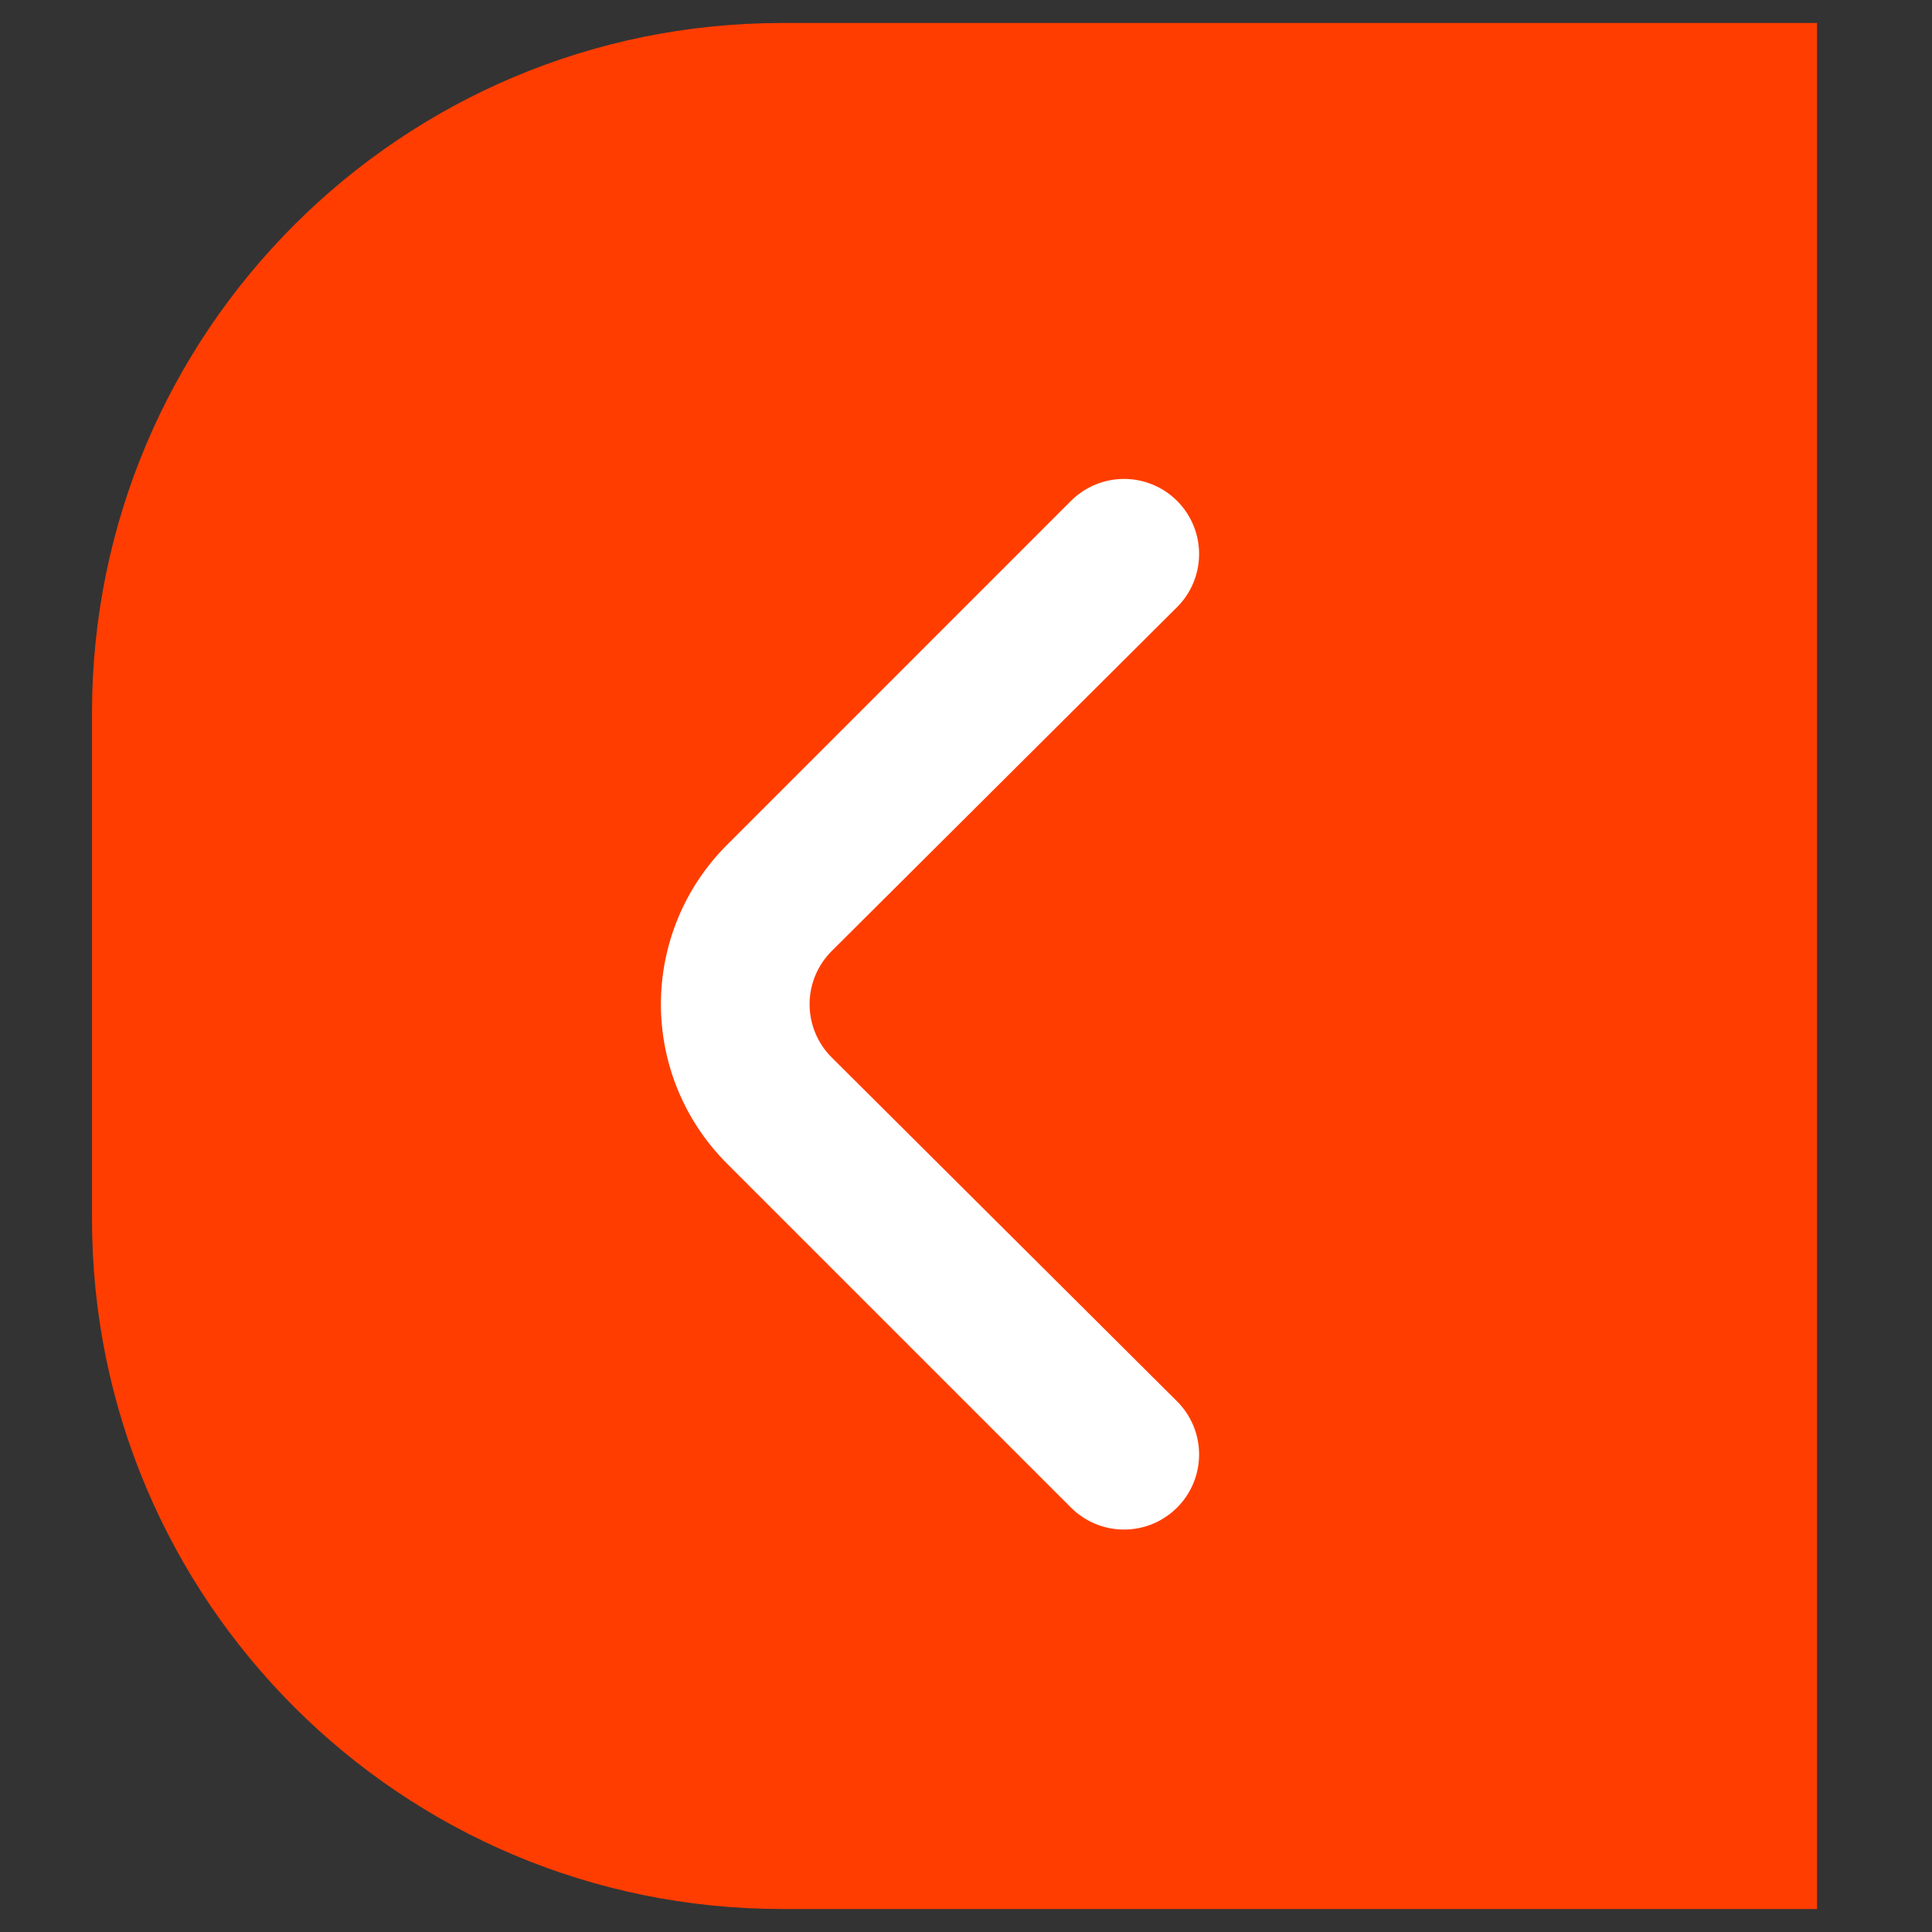
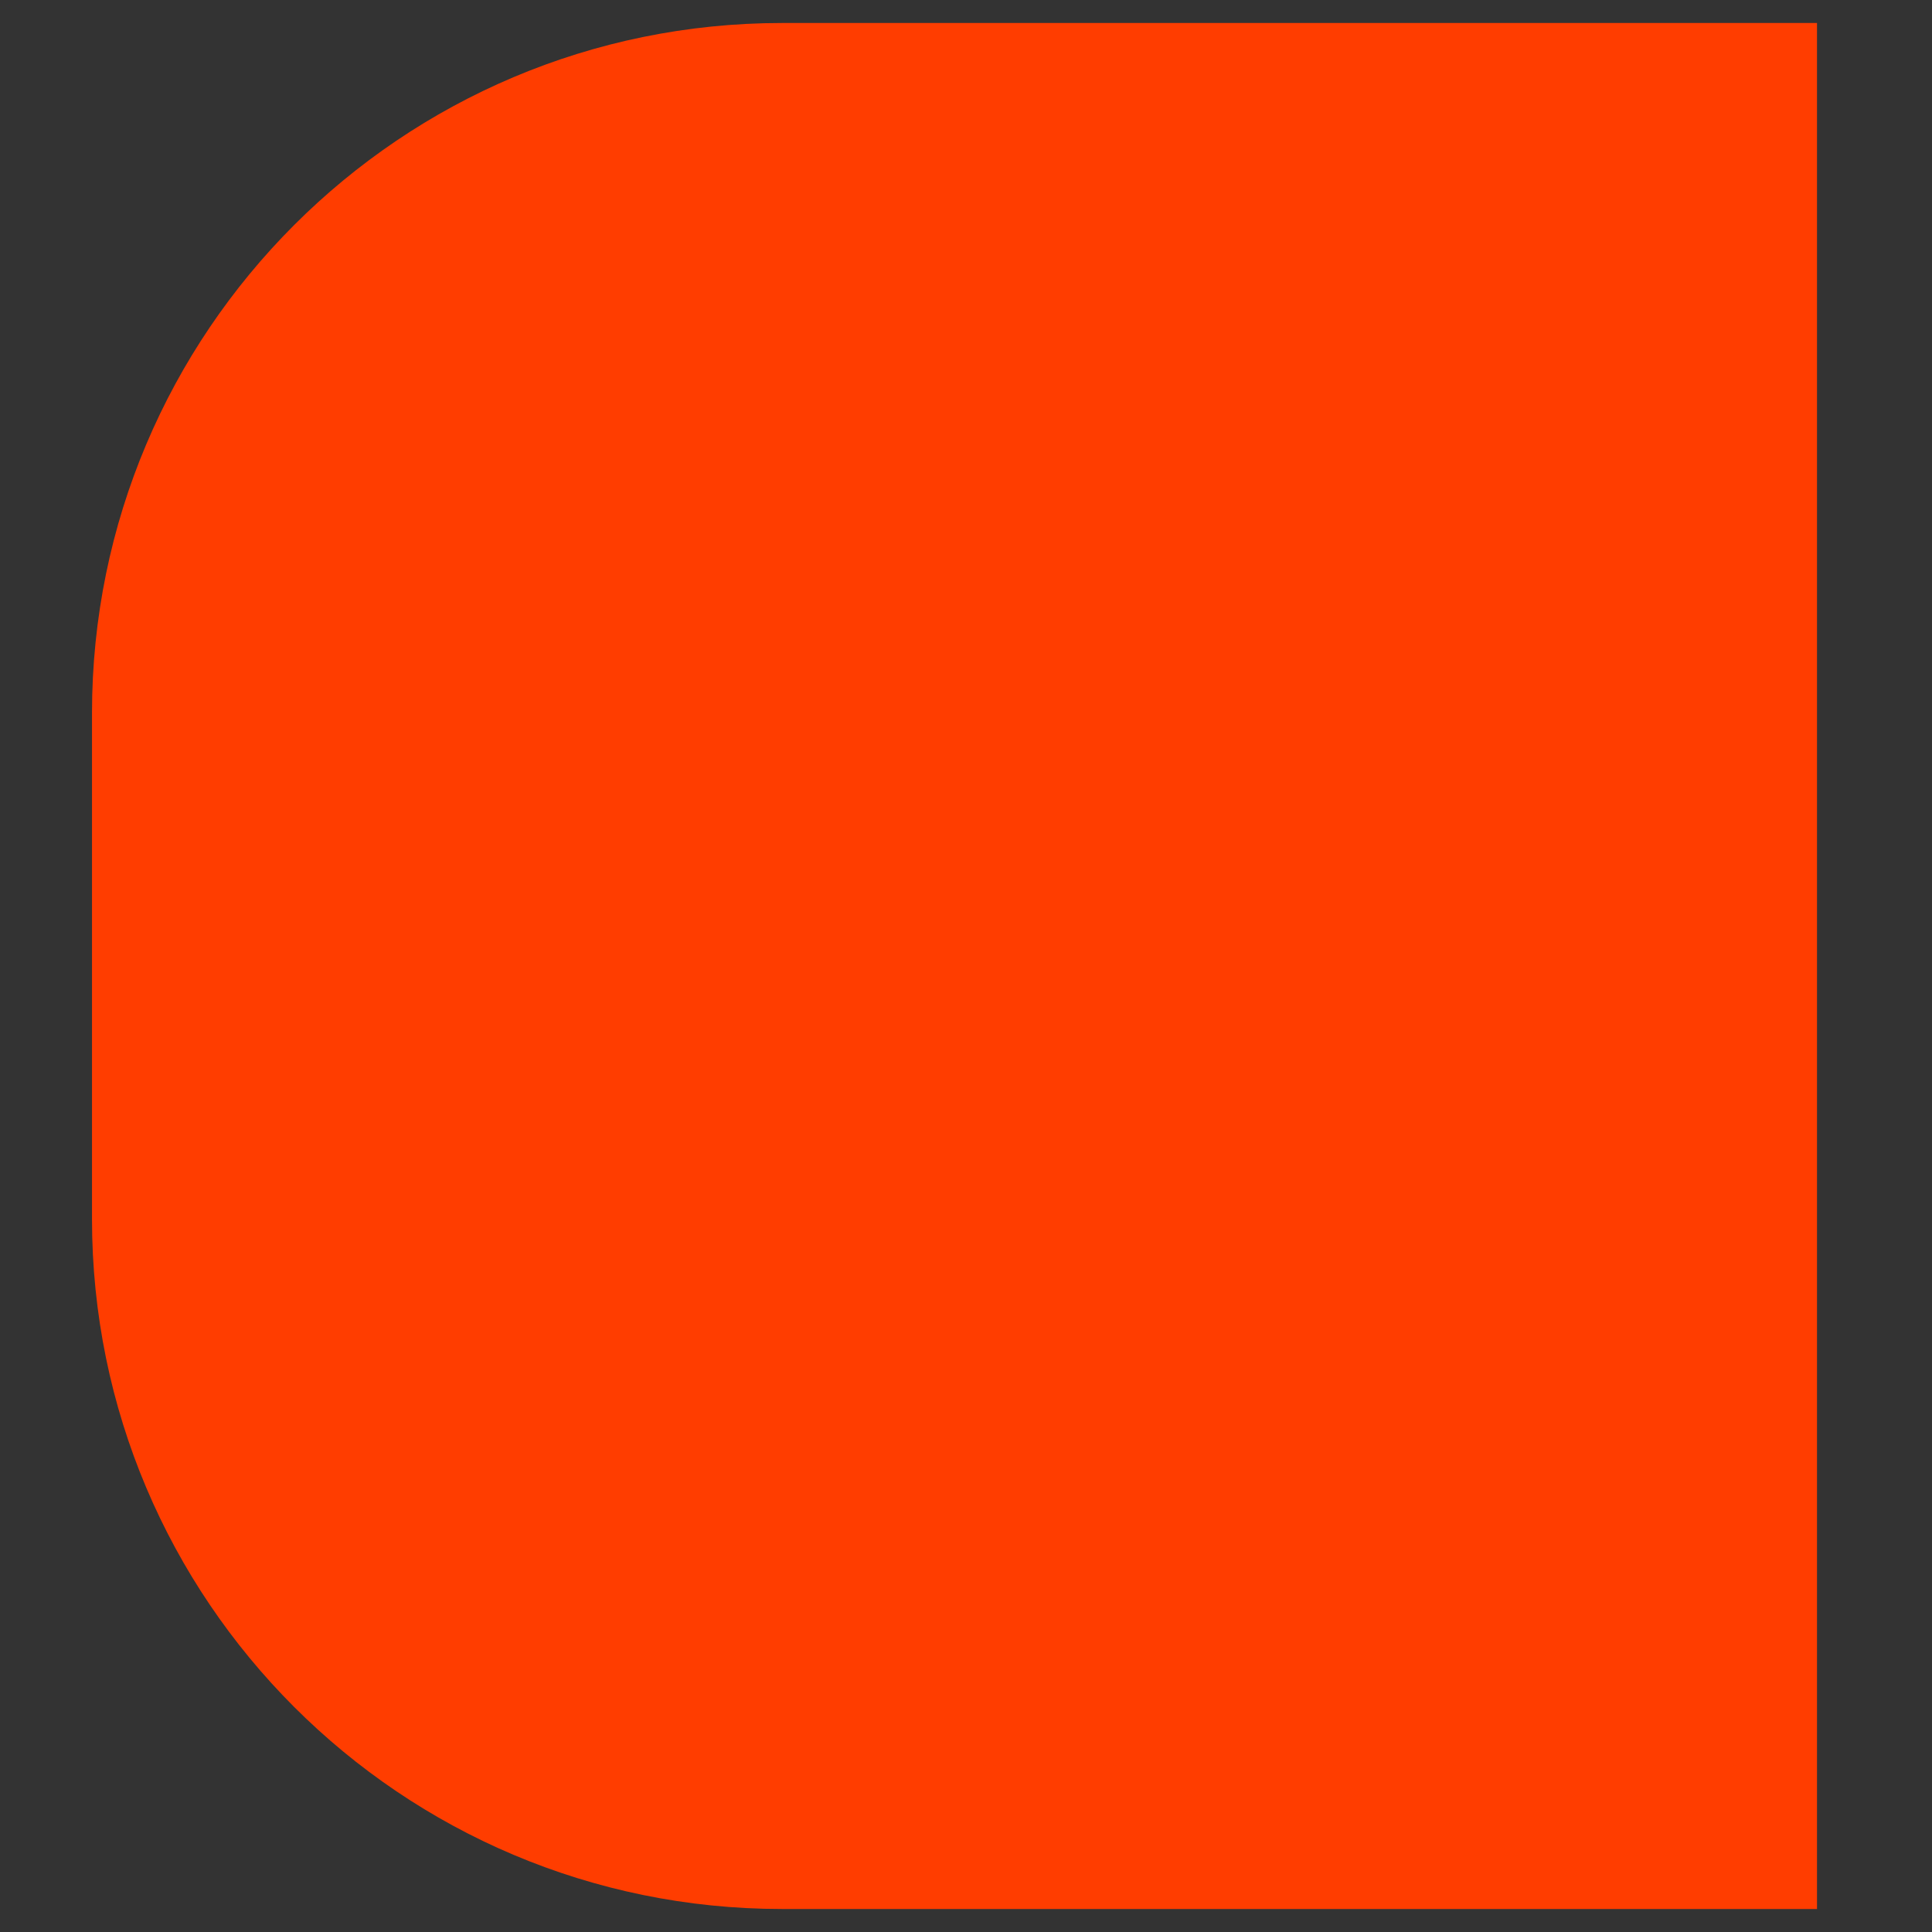
<svg xmlns="http://www.w3.org/2000/svg" width="84" height="84" viewBox="0 0 84 84" fill="none">
  <rect x="0" y="0" width="84" height="84" fill="#333333" stroke="none" />
  <path d="M4 31C4 14.431 17.431 1 34 1H79V83H34C17.431 83 4 69.569 4 53V31Z" fill="#FF3D00" />
-   <path d="M31.597 50.579L46.571 65.554C47.182 66.162 48.009 66.503 48.87 66.503C49.732 66.503 50.559 66.162 51.17 65.554C51.476 65.251 51.719 64.89 51.884 64.493C52.05 64.095 52.135 63.669 52.135 63.238C52.135 62.807 52.05 62.381 51.884 61.983C51.719 61.586 51.476 61.225 51.17 60.921L36.164 45.979C35.859 45.676 35.616 45.315 35.45 44.917C35.285 44.52 35.199 44.093 35.199 43.663C35.199 43.232 35.285 42.805 35.45 42.408C35.616 42.01 35.859 41.649 36.164 41.346L51.17 26.404C51.785 25.794 52.131 24.965 52.135 24.099C52.138 23.233 51.797 22.402 51.187 21.787C50.577 21.173 49.748 20.826 48.882 20.823C48.016 20.82 47.185 21.161 46.571 21.771L31.597 36.746C29.765 38.581 28.735 41.069 28.735 43.663C28.735 46.256 29.765 48.744 31.597 50.579Z" fill="white" />
</svg>